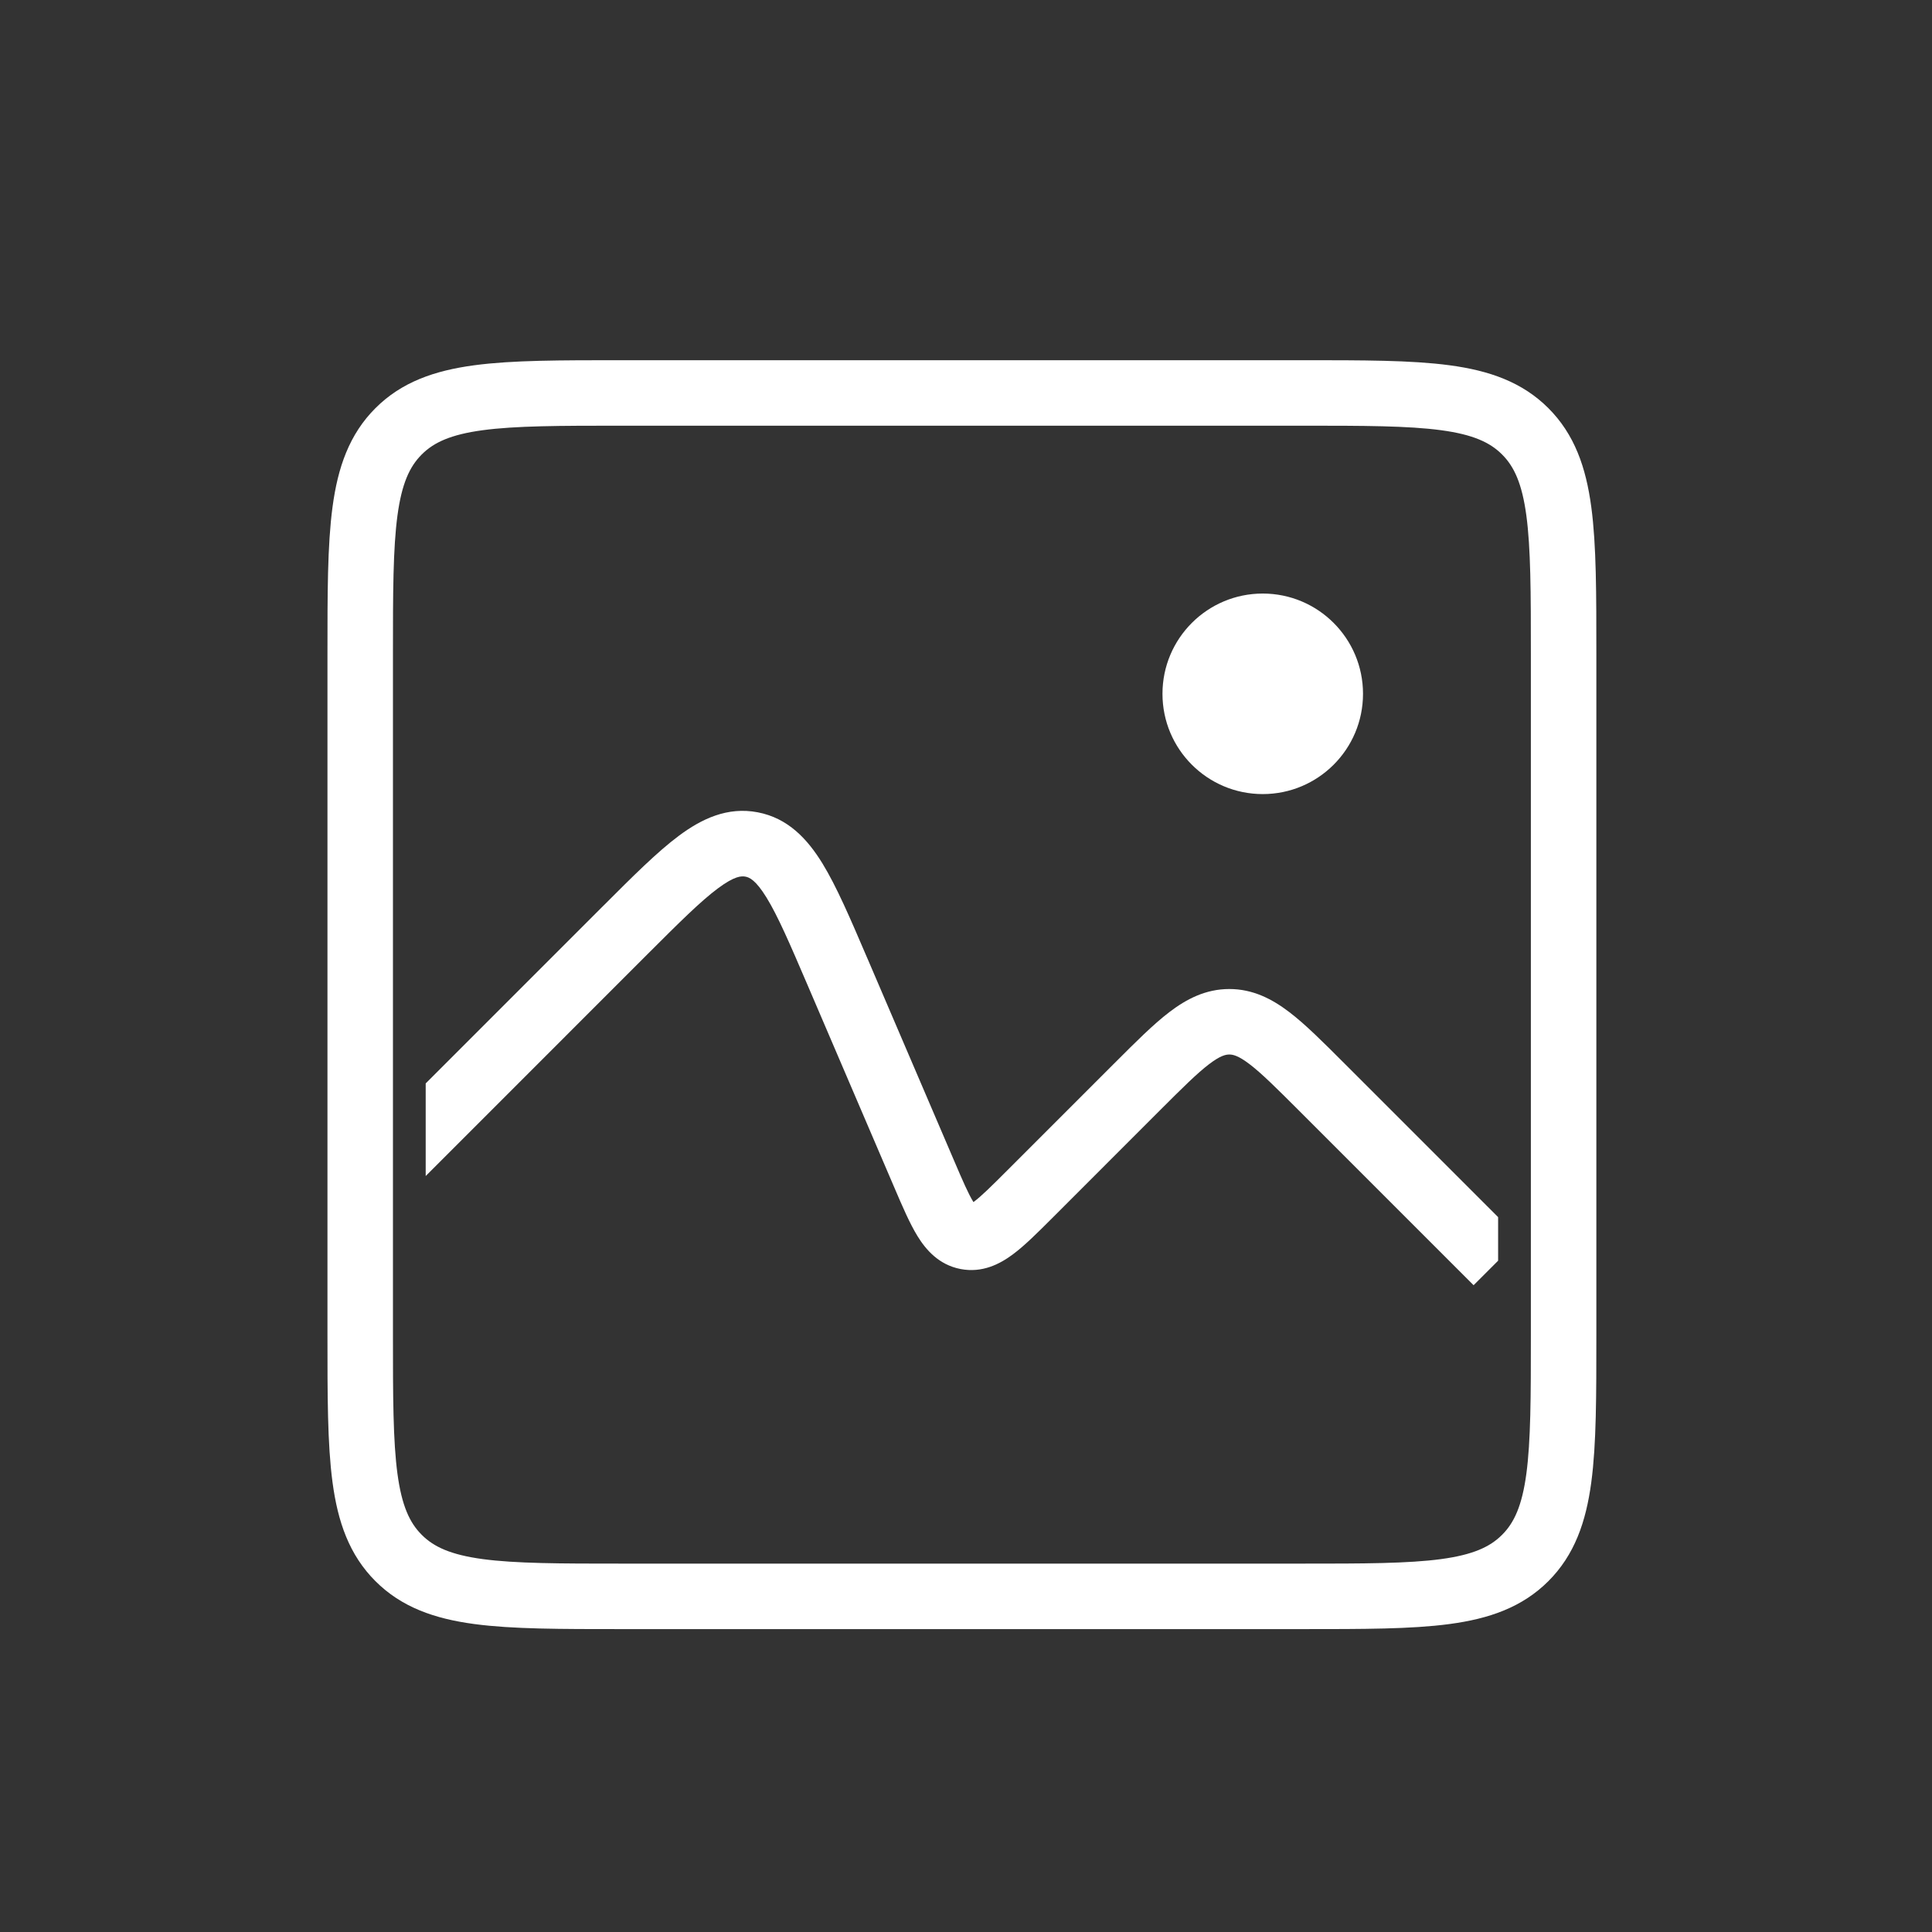
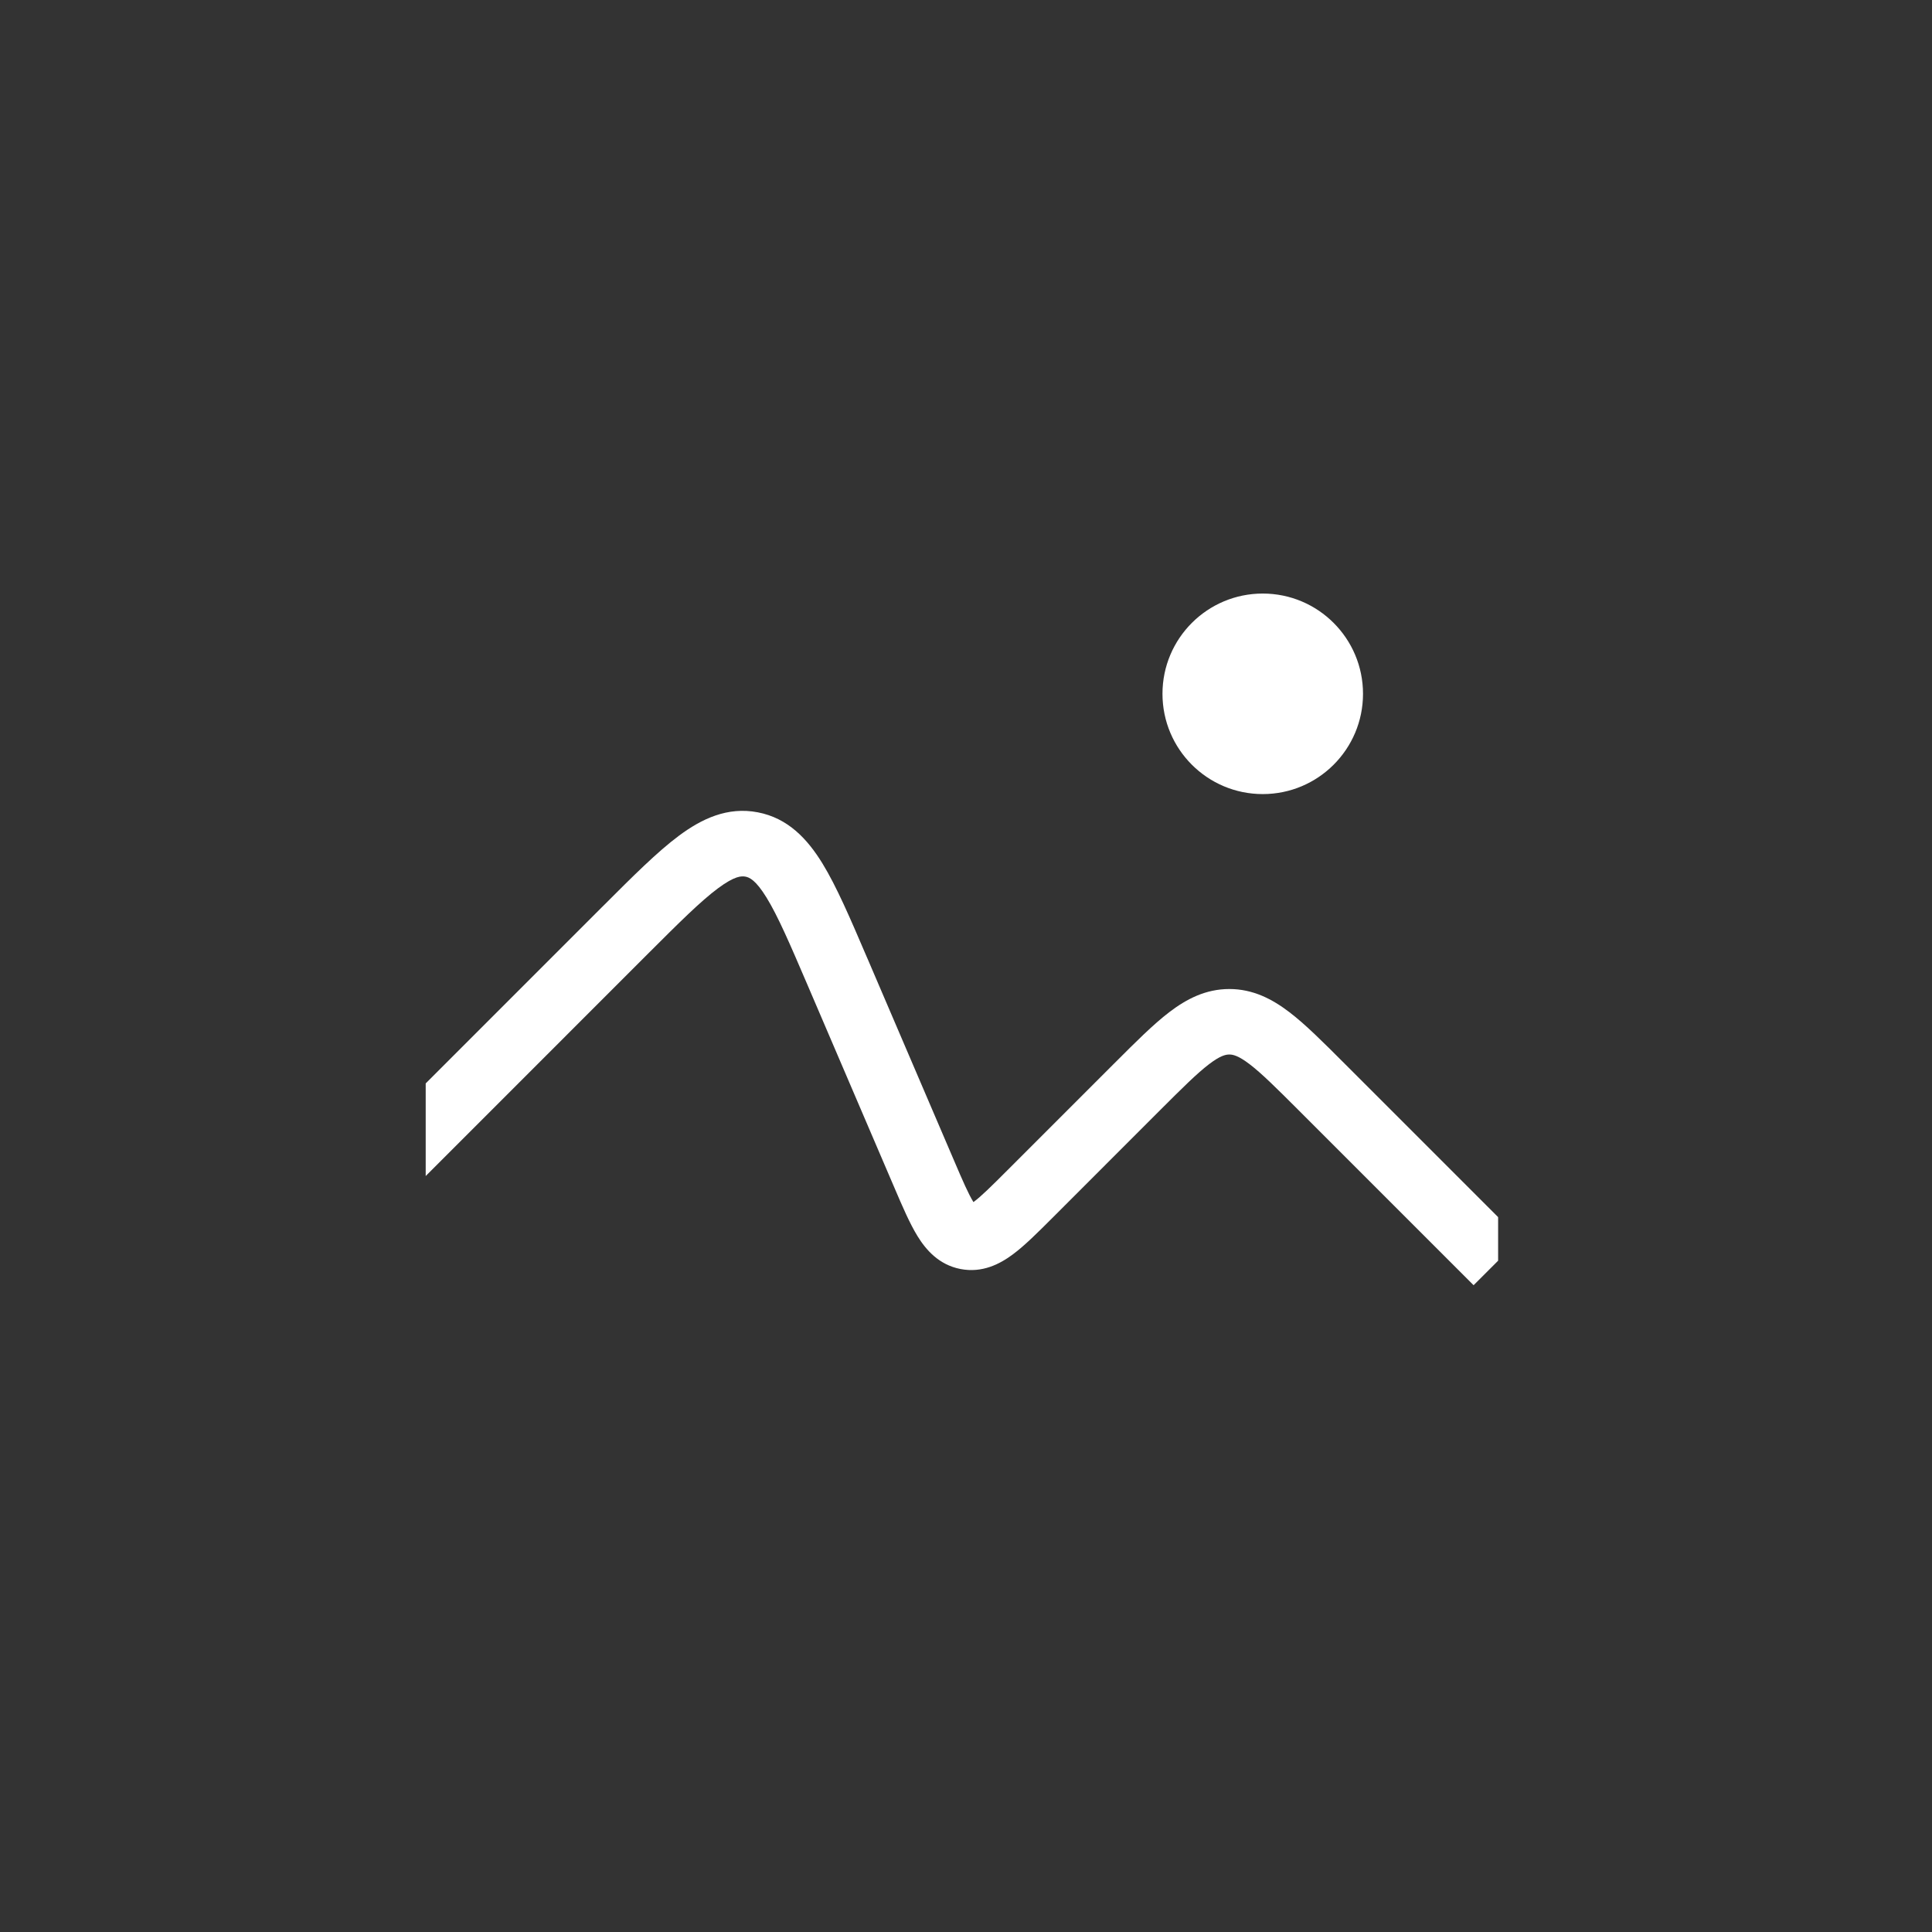
<svg xmlns="http://www.w3.org/2000/svg" width="59" height="59" viewBox="0 0 59 59" fill="none">
  <rect x="0" y="0" width="59" height="59" fill="#333333" stroke="none" />
-   <path d="M11 20C11 16.229 11 14.343 12.172 13.172C13.343 12 15.229 12 19 12H39.75C43.521 12 45.407 12 46.578 13.172C47.75 14.343 47.75 16.229 47.75 20V40.75C47.75 44.521 47.75 46.407 46.578 47.578C45.407 48.75 43.521 48.75 39.75 48.75H19C15.229 48.75 13.343 48.75 12.172 47.578C11 46.407 11 44.521 11 40.75V20Z" stroke="white" stroke-width="2" />
  <path fill-rule="evenodd" clip-rule="evenodd" d="M45.75 37.169L41.077 32.496L41.031 32.45C40.404 31.823 39.864 31.282 39.373 30.908C38.847 30.507 38.262 30.203 37.542 30.203C36.821 30.203 36.236 30.507 35.71 30.908C35.22 31.282 34.679 31.823 34.053 32.45L34.006 32.496L30.757 35.745C30.26 36.242 29.966 36.532 29.738 36.702L29.728 36.709L29.721 36.699C29.572 36.456 29.407 36.078 29.131 35.432L26.497 29.286L26.465 29.213L26.465 29.213C25.965 28.045 25.545 27.066 25.113 26.363C24.66 25.628 24.07 24.985 23.143 24.807C22.216 24.628 21.429 25.005 20.736 25.52C20.073 26.012 19.32 26.766 18.422 27.664L18.422 27.664L18.365 27.72L13 33.086V35.914L19.779 29.134C20.749 28.165 21.398 27.52 21.928 27.126C22.442 26.744 22.649 26.749 22.765 26.771C22.88 26.793 23.074 26.866 23.409 27.411C23.755 27.974 24.118 28.814 24.658 30.074L27.292 36.22L27.319 36.282L27.319 36.283C27.559 36.844 27.782 37.363 28.018 37.747C28.273 38.162 28.668 38.625 29.334 38.754C30 38.882 30.539 38.598 30.93 38.307C31.292 38.039 31.691 37.639 32.123 37.208L32.123 37.208L32.171 37.16L35.42 33.91C36.107 33.224 36.552 32.781 36.923 32.498C37.271 32.233 37.434 32.203 37.542 32.203C37.649 32.203 37.812 32.233 38.16 32.498C38.531 32.781 38.976 33.224 39.663 33.91L45.001 39.248L45.75 38.5V37.169ZM29.592 36.794C29.591 36.794 29.591 36.794 29.591 36.794C29.591 36.794 29.593 36.794 29.596 36.793C29.594 36.793 29.593 36.794 29.592 36.794ZM29.82 36.836C29.822 36.838 29.823 36.839 29.823 36.839C29.823 36.839 29.822 36.838 29.82 36.836Z" fill="white" />
  <circle cx="38.562" cy="21.188" r="3.062" fill="white" />
</svg>